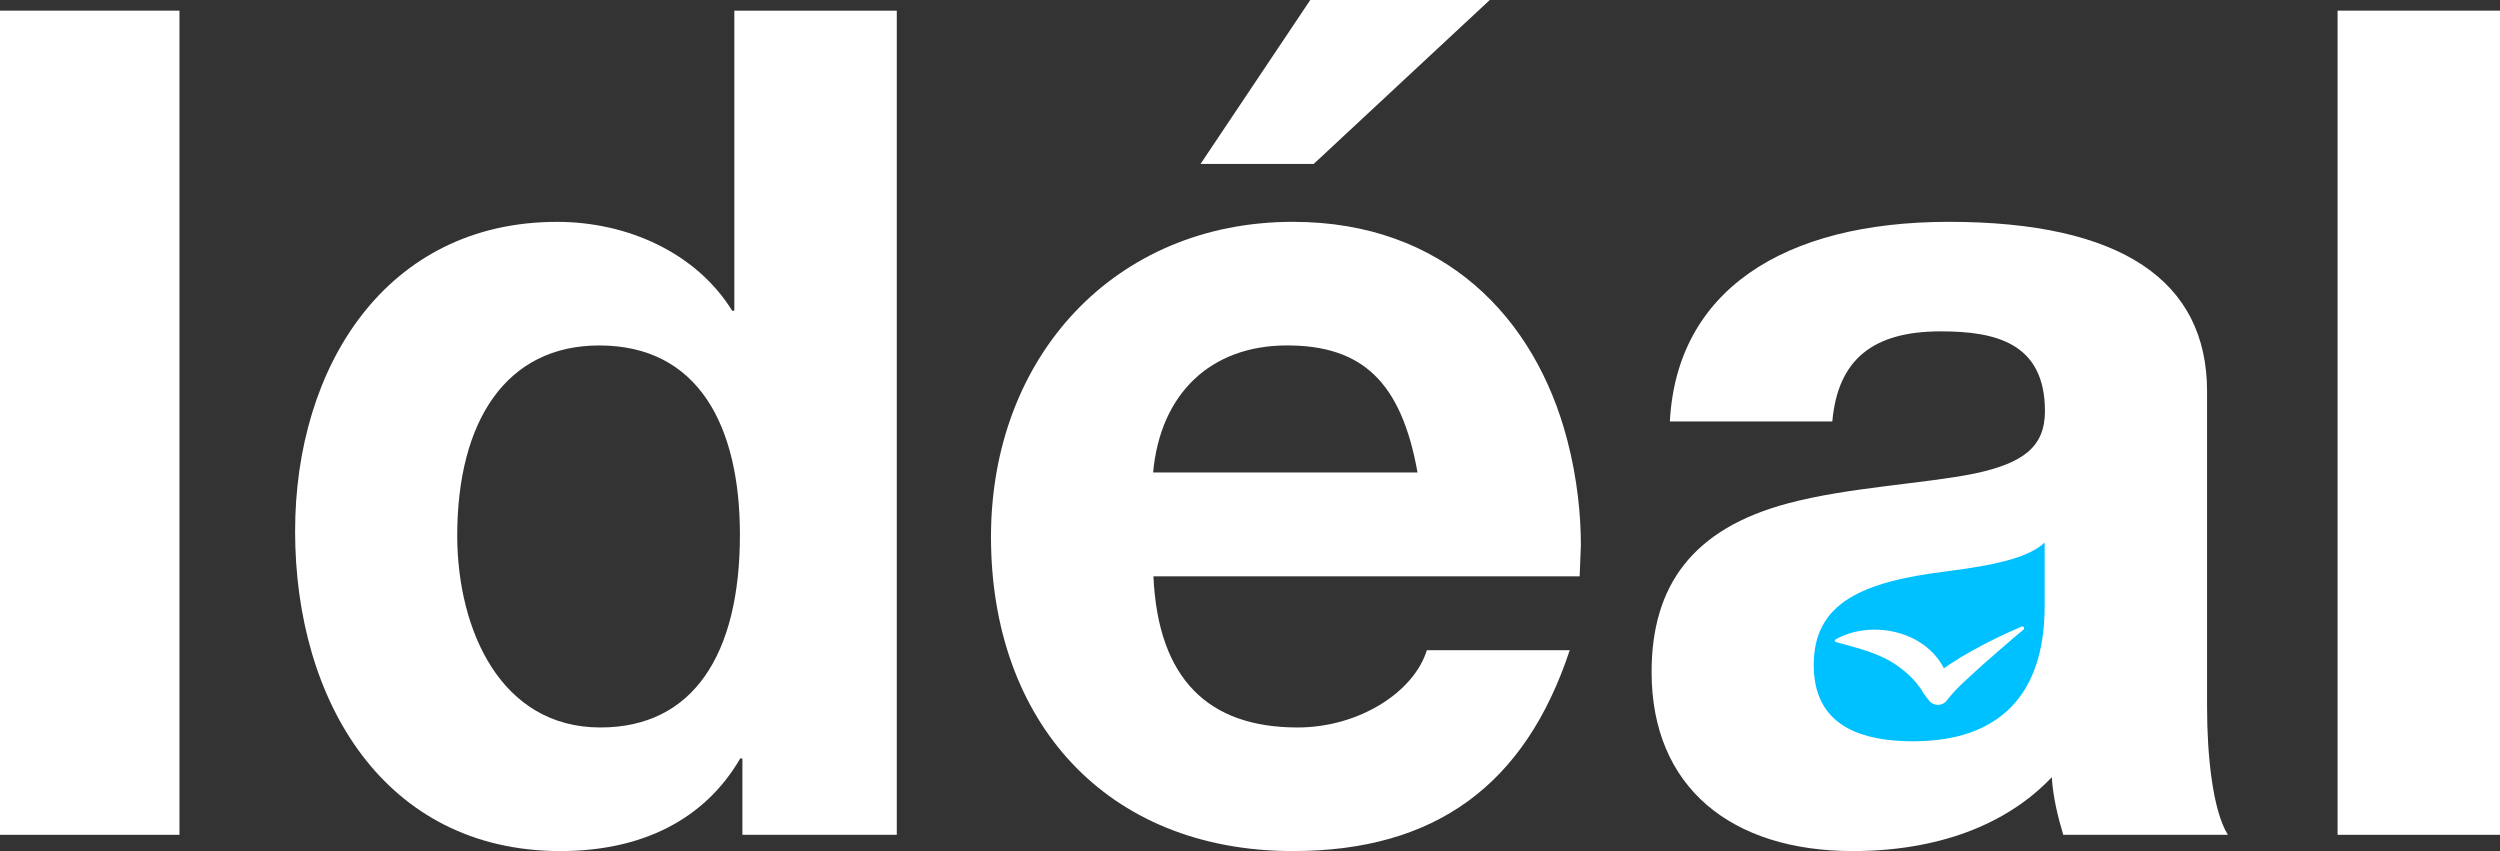
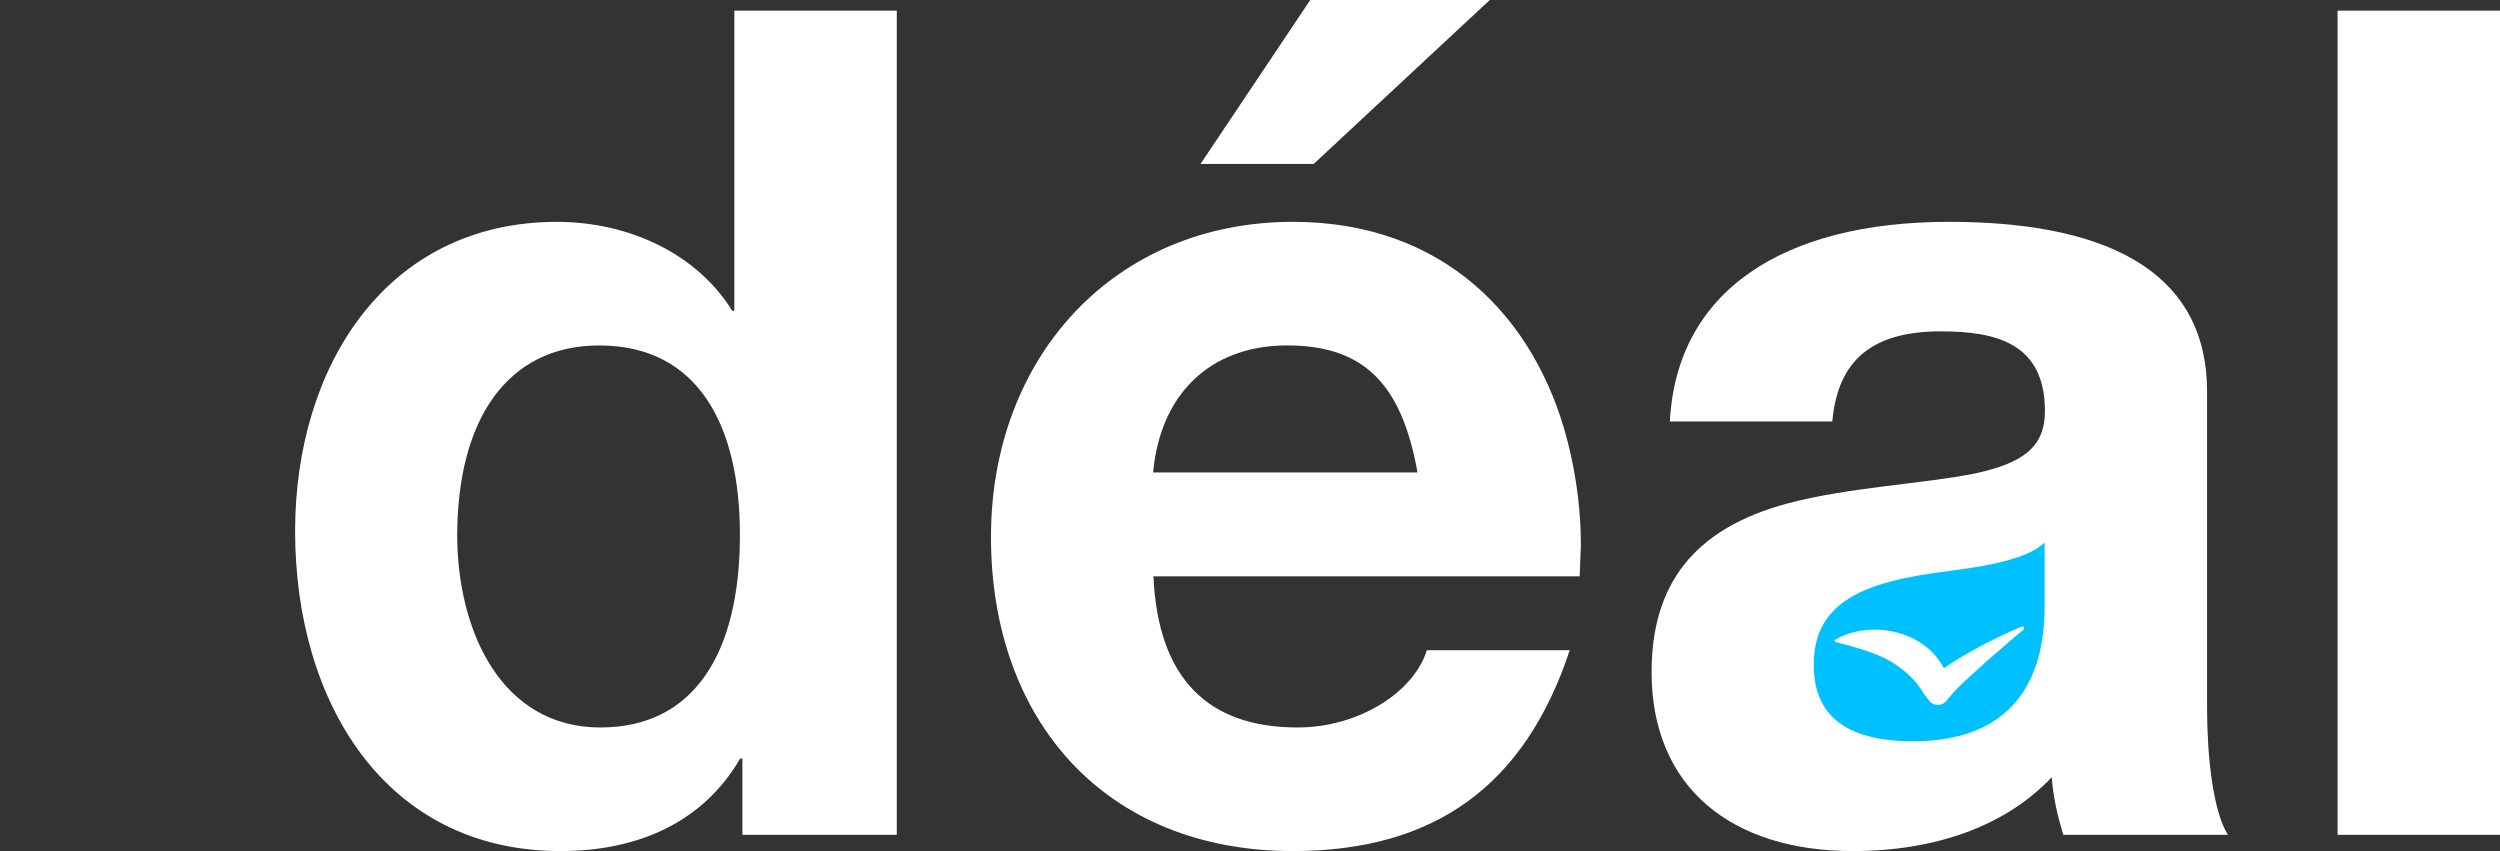
<svg xmlns="http://www.w3.org/2000/svg" width="94" height="32" viewBox="0 0 94 32" fill="none">
  <rect x="0" y="0" width="94" height="32" fill="#333333" stroke="none" />
-   <path d="M6.748 0.4V31.389H0V0.4H6.748Z" fill="white" />
  <path d="M33.719 0.4V31.389H27.914V28.518H27.833C26.492 30.824 24.126 32 21.073 32C14.452 32 11.096 26.353 11.096 19.977C11.096 13.765 14.534 8.342 20.944 8.342C23.613 8.342 26.189 9.518 27.53 11.683H27.611V0.4H33.719ZM22.576 27.353C26.061 27.353 27.821 24.612 27.821 20.106C27.821 16.024 26.271 12.989 22.53 12.989C19.045 12.989 17.191 15.812 17.191 20.153C17.203 23.706 18.835 27.353 22.576 27.353Z" fill="white" />
  <path d="M58.928 16.541C59.313 18.012 59.441 19.4 59.441 20.494L59.395 21.671H43.369C43.543 25.529 45.432 27.353 48.788 27.353C51.108 27.353 53.171 26.012 53.649 24.447H59.022C57.343 29.529 53.952 32 48.614 32C41.562 32 37.261 27.094 37.261 20.188C37.261 13.412 41.912 8.341 48.614 8.341C54.29 8.341 57.728 11.941 58.928 16.541ZM53.299 17.765C52.693 14.377 51.236 12.988 48.392 12.988C45.513 12.988 43.625 14.812 43.357 17.765H53.299ZM56.015 0L49.394 6.165H45.14L49.266 0H56.015Z" fill="white" />
  <path d="M82.986 14.717V26.611C82.986 28.388 83.196 30.47 83.767 31.388H77.578C77.368 30.694 77.193 29.953 77.147 29.223C75.422 31.047 72.799 32 69.664 32C65.107 32 62.1 29.611 62.1 25.27C62.1 22.011 63.65 19.882 67.216 18.929C69.501 18.317 72.38 18.188 74.268 17.8C76.074 17.411 76.89 16.8 76.89 15.459C76.89 12.894 75.037 12.459 72.974 12.459C70.433 12.459 69.104 13.505 68.895 15.847H62.787C63.044 10.941 67.041 8.341 73.277 8.341C79.757 8.341 82.986 10.553 82.986 14.717Z" fill="white" />
  <path d="M94 0.4V31.389H87.893V0.4H94Z" fill="white" />
  <path d="M71.937 27.872C75.201 27.872 76.879 26.095 76.879 22.789V20.401C76.32 20.919 75.247 21.224 73.184 21.483C70.049 21.872 68.196 22.648 68.196 25.001C68.196 26.789 69.268 27.872 71.937 27.872Z" fill="#00C1FF" />
  <path d="M76.086 23.671C75.701 23.989 74.944 24.648 74.571 24.977C74.105 25.412 73.58 25.836 73.207 26.33C73.044 26.553 72.706 26.565 72.531 26.342L72.333 26.083C72.042 25.565 71.587 25.165 71.074 24.859C70.457 24.506 69.746 24.342 69.034 24.142C69 24.13 68.976 24.095 68.988 24.059C70.305 23.295 72.333 23.683 73.079 25.106C73.207 25.342 73.277 25.518 73.347 25.812L72.473 25.577C73.568 24.718 74.769 24.095 76.028 23.553C76.086 23.542 76.133 23.624 76.086 23.671Z" fill="white" />
</svg>